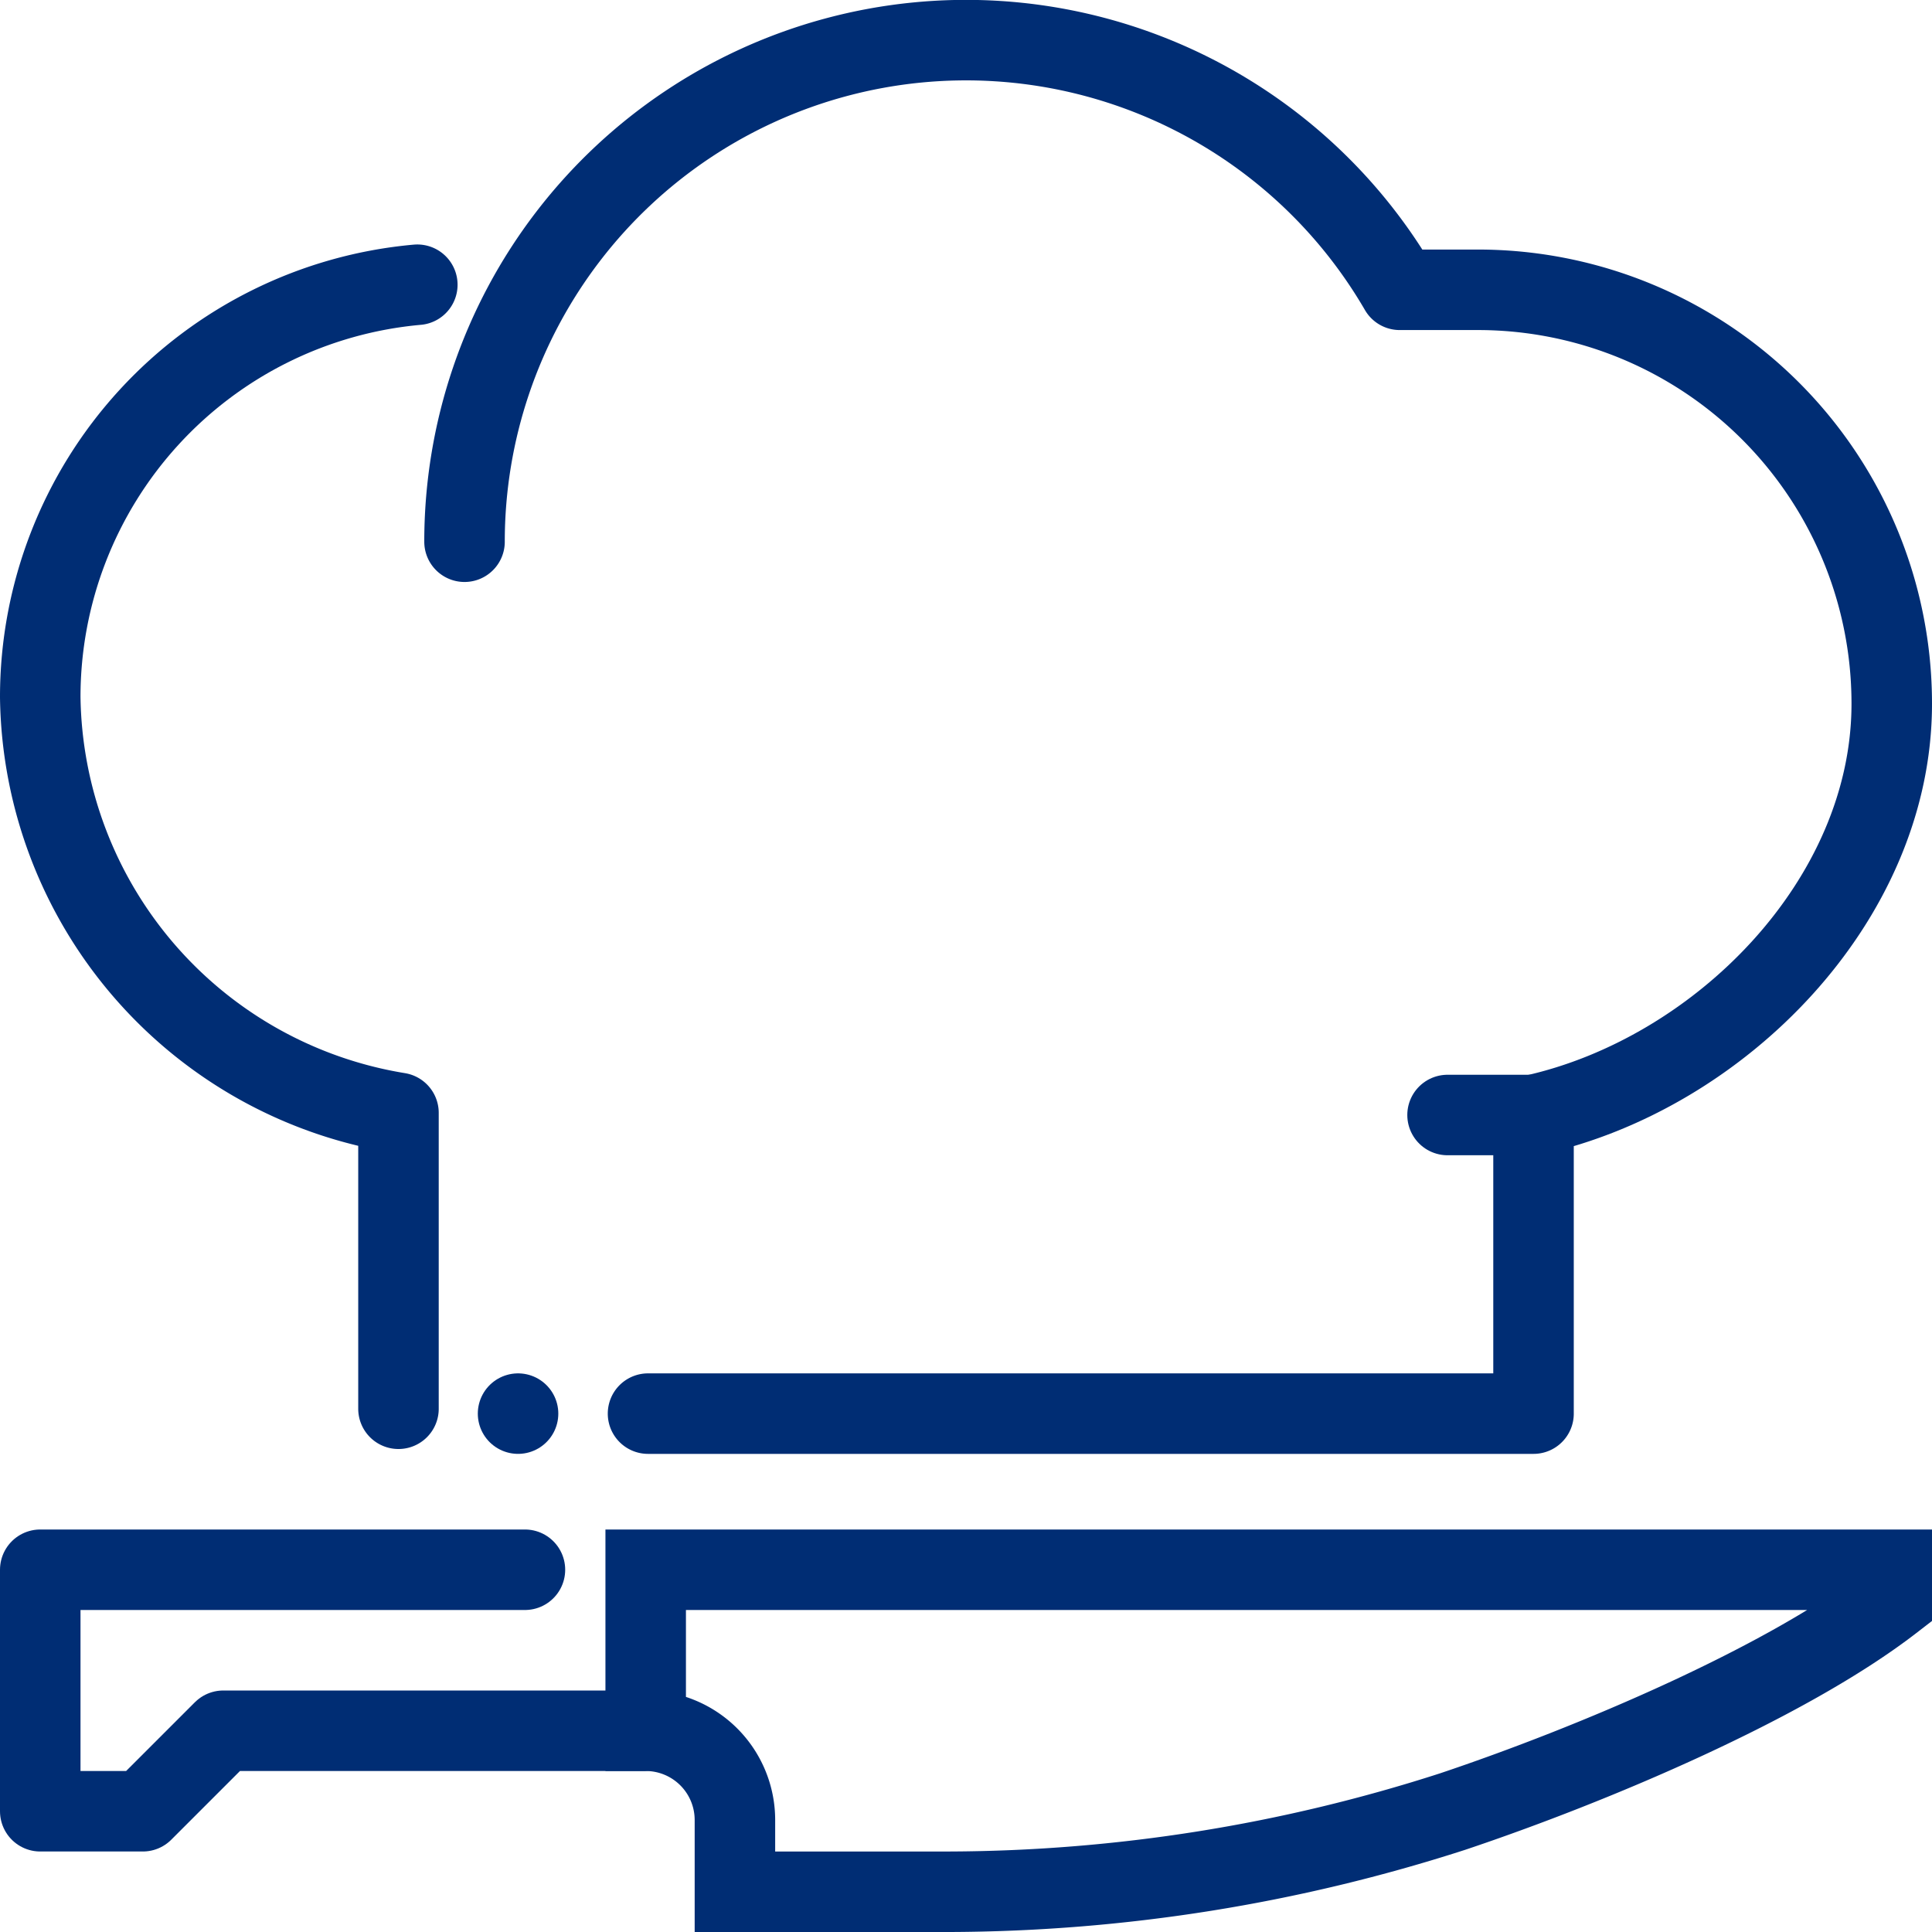
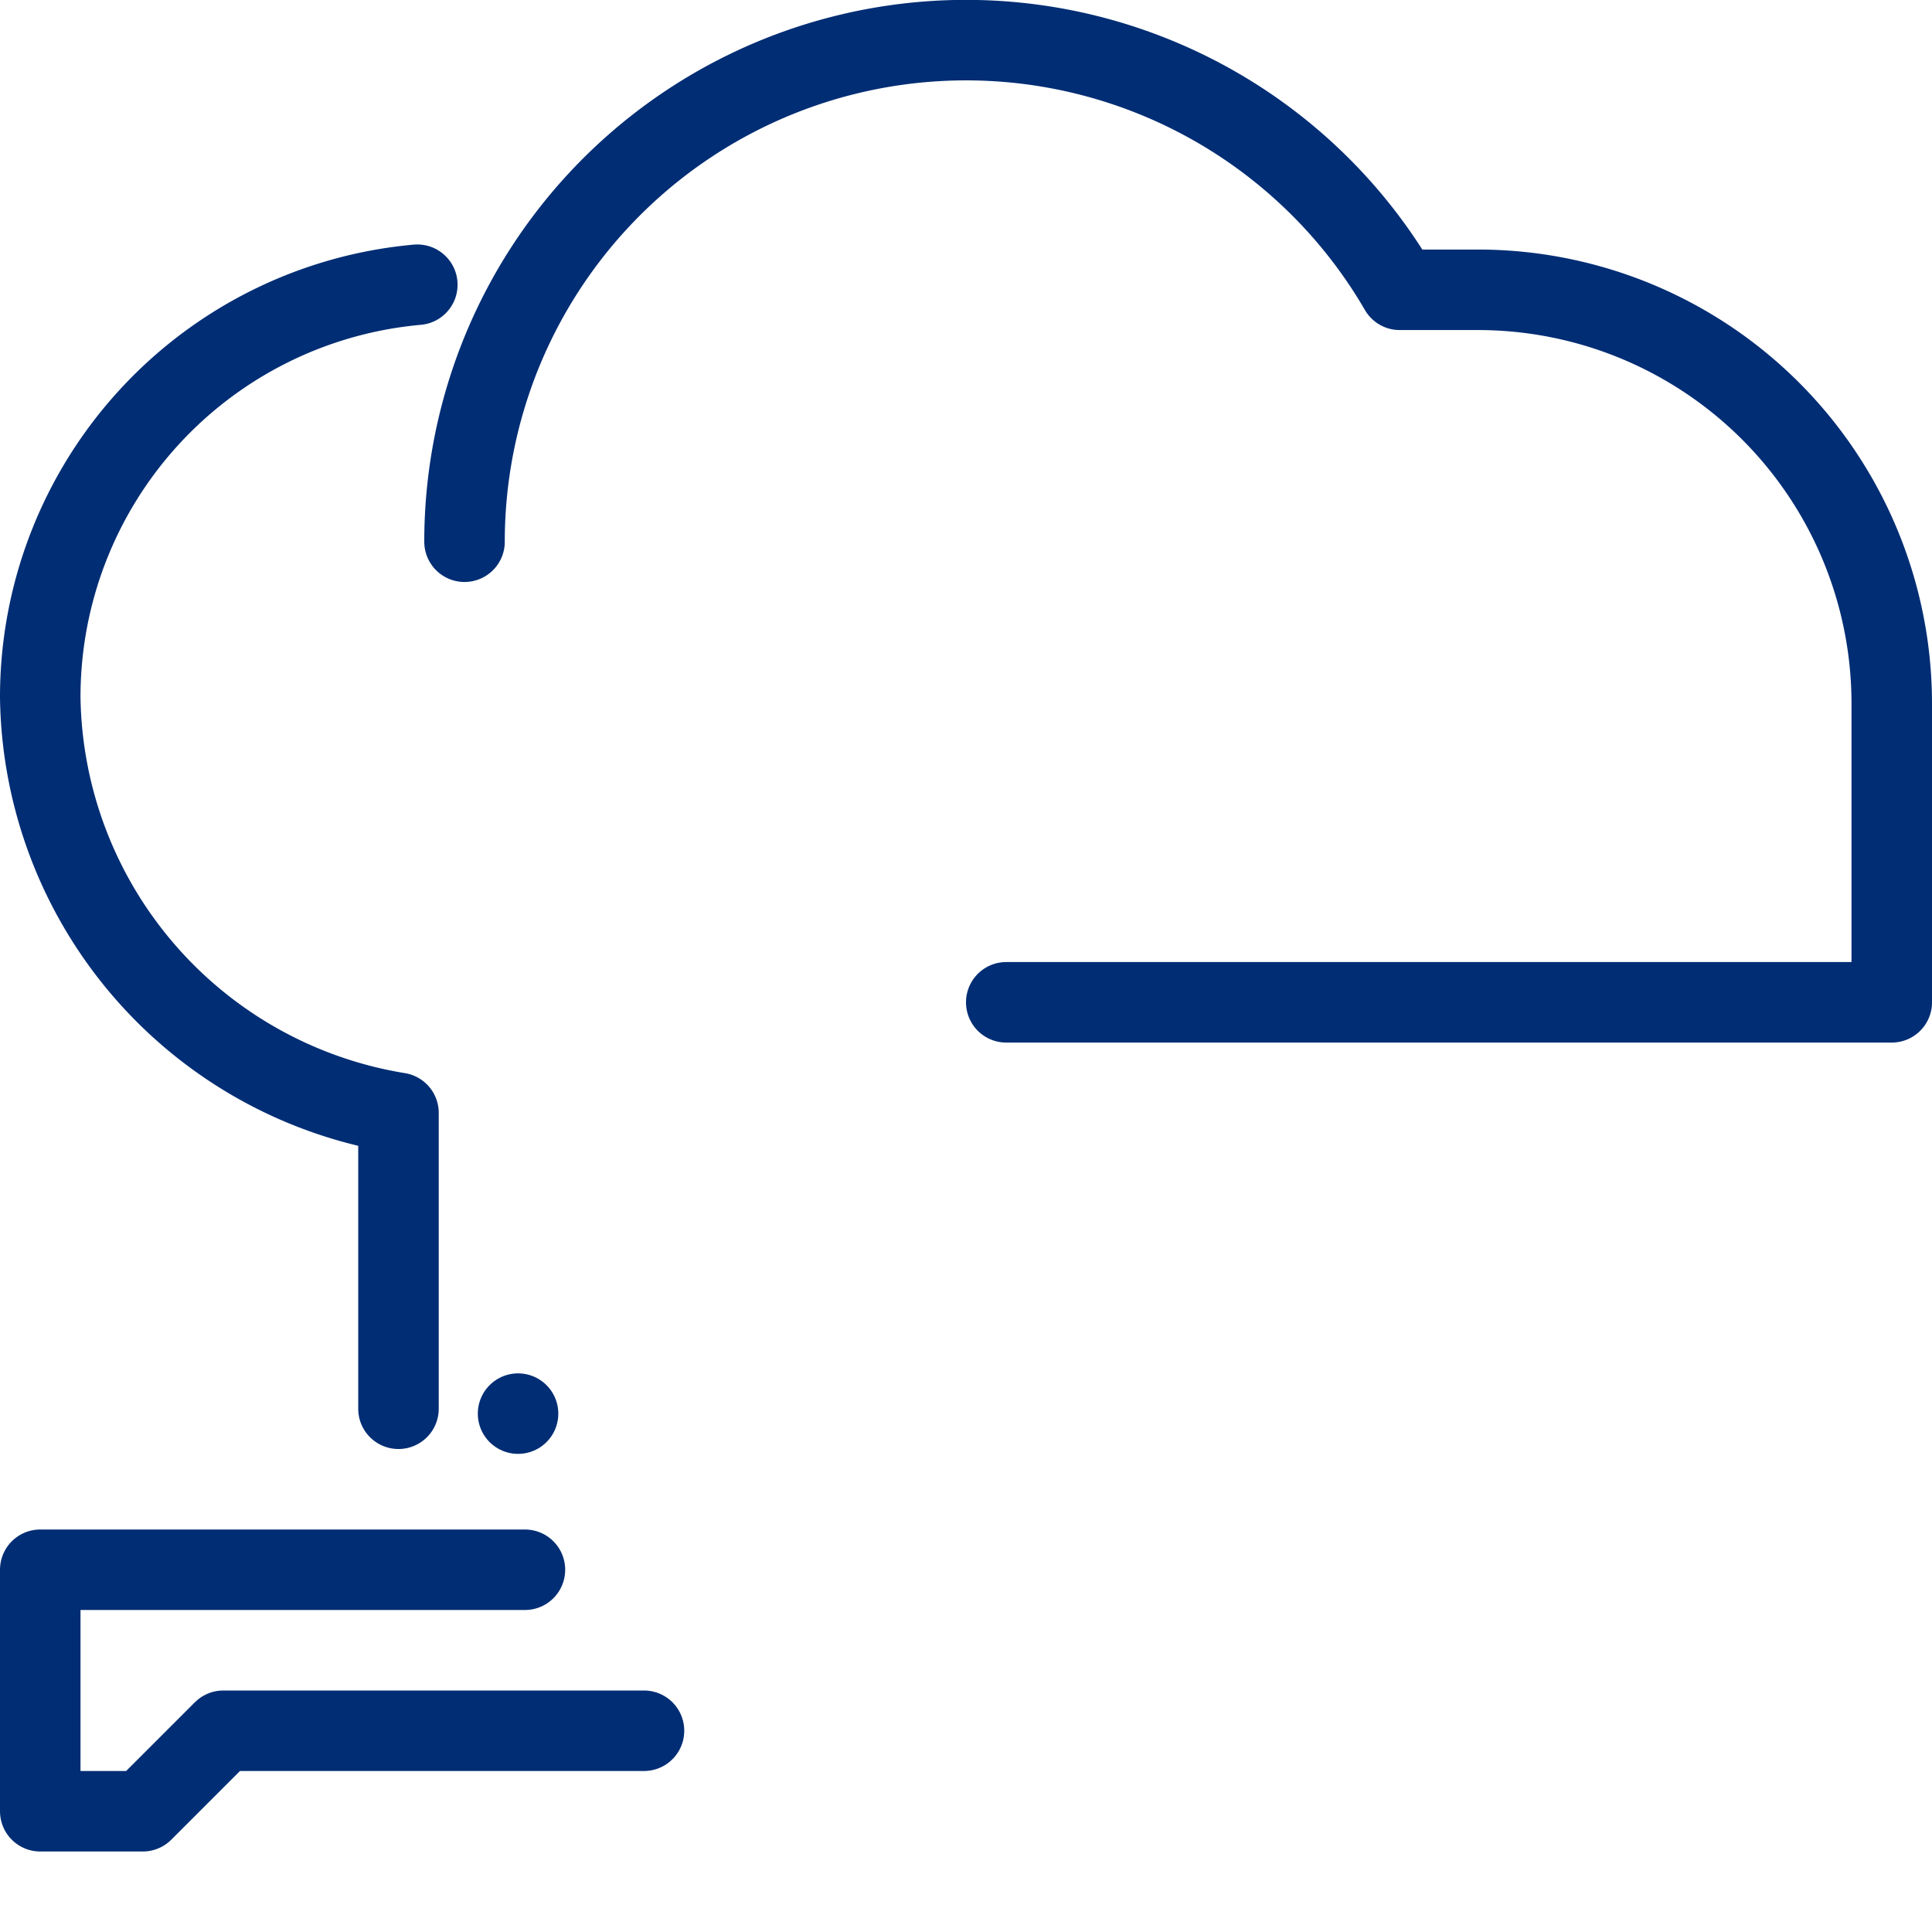
<svg xmlns="http://www.w3.org/2000/svg" id="Group_80" data-name="Group 80" width="48" height="48" viewBox="0 0 48 48">
  <defs>
    <clipPath id="clip-path">
      <rect id="Rectangle_48" data-name="Rectangle 48" width="48" height="48" transform="translate(0 0)" fill="none" stroke="#002d74" stroke-width="1" />
    </clipPath>
  </defs>
  <g id="Group_79" data-name="Group 79" clip-path="url(#clip-path)">
    <path id="Path_832" data-name="Path 832" d="M13.042,39H1v6H3.548l2-2H16" fill="none" stroke="#002d74" stroke-linecap="round" stroke-linejoin="round" stroke-width="2" />
-     <path id="Path_833" data-name="Path 833" d="M47,39H16.042v4a2.218,2.218,0,0,1,2.217,2.217V47h5.348a41.107,41.107,0,0,0,12.486-1.993c3.489-1.17,8.281-3.2,10.907-5.226Z" fill="none" stroke="#002d74" stroke-linecap="round" stroke-width="2" />
    <path id="Path_834" data-name="Path 834" d="M9.9,35V27.649A10.607,10.607,0,0,1,1,17.315,10.283,10.283,0,0,1,10.368,7.074" fill="none" stroke="#002d74" stroke-linecap="round" stroke-linejoin="round" stroke-width="2" />
-     <path id="Path_835" data-name="Path 835" d="M11.541,13.459A12.46,12.46,0,0,1,34.776,7.2h1.943A10.281,10.281,0,0,1,47,17.483c0,4.91-4.3,9.2-8.9,10.219v7.419h-22" fill="none" stroke="#002d74" stroke-linecap="round" stroke-linejoin="round" stroke-width="2" />
+     <path id="Path_835" data-name="Path 835" d="M11.541,13.459A12.46,12.46,0,0,1,34.776,7.2h1.943A10.281,10.281,0,0,1,47,17.483v7.419h-22" fill="none" stroke="#002d74" stroke-linecap="round" stroke-linejoin="round" stroke-width="2" />
    <line id="Line_18" data-name="Line 18" transform="translate(12.871 35.121)" fill="none" stroke="#002d74" stroke-linecap="round" stroke-linejoin="round" stroke-width="2" />
-     <line id="Line_19" data-name="Line 19" x1="2.195" transform="translate(35.964 27.702)" fill="none" stroke="#002d74" stroke-linecap="round" stroke-linejoin="round" stroke-width="2" />
  </g>
</svg>